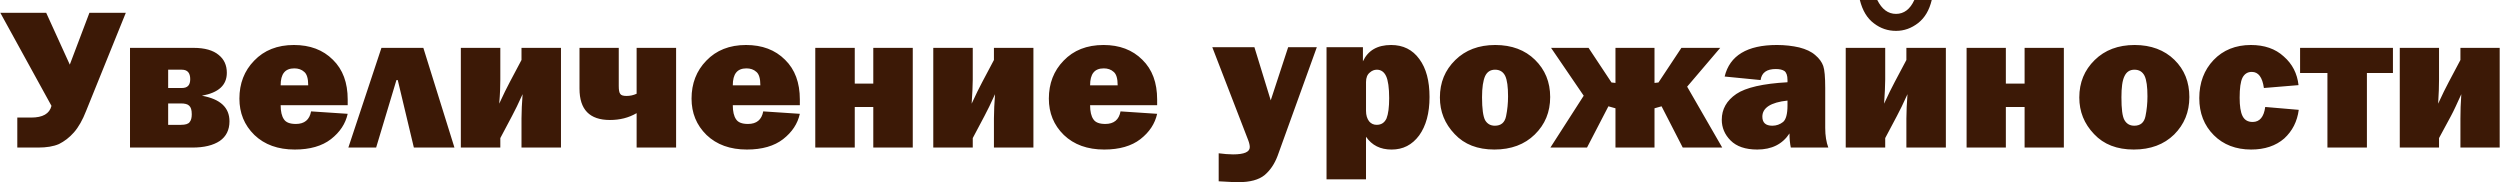
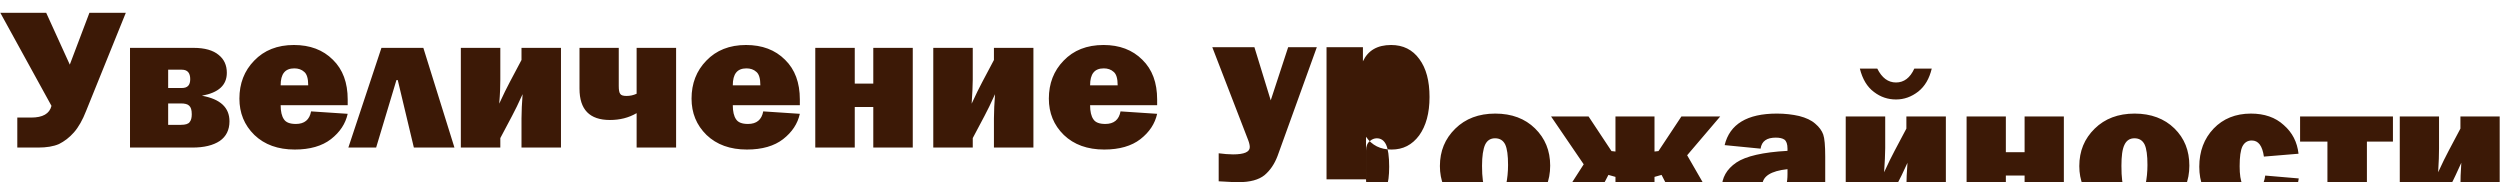
<svg xmlns="http://www.w3.org/2000/svg" xml:space="preserve" width="69.793mm" height="5.086mm" version="1.1" style="shape-rendering:geometricPrecision; text-rendering:geometricPrecision; image-rendering:optimizeQuality; fill-rule:evenodd; clip-rule:evenodd" viewBox="0 0 11332 826">
  <defs>
    <style type="text/css"> .fil0 {fill:#3C1906;fill-rule:nonzero} </style>
  </defs>
  <g id="Слой_x0020_1">
-     <path class="fil0" d="M232 480l-232 -422 208 0 107 235 89 -235 165 0 -180 445c-16,41 -34,73 -55,97 -21,24 -44,41 -68,53 -25,11 -57,16 -94,16l-95 0 0 -136 63 0c52,0 83,-17 92,-53zm356 189l0 -452 288 0c51,0 89,11 114,32 25,20 37,47 37,81 0,56 -37,90 -113,104 84,15 125,54 125,116 0,39 -15,69 -44,89 -30,20 -71,30 -124,30l-283 0zm173 -270l62 0c26,0 38,-13 38,-40 0,-28 -12,-43 -38,-43l-62 0 0 83zm0 167l58 0c20,0 33,-4 39,-12 7,-8 10,-20 10,-36 0,-20 -4,-32 -12,-39 -7,-7 -20,-10 -37,-10l-58 0 0 97zm648 -61l166 11c-10,45 -35,83 -76,115 -40,31 -95,47 -164,47 -76,0 -137,-22 -183,-66 -46,-45 -68,-100 -68,-165 0,-68 22,-126 67,-172 45,-47 105,-71 180,-71 73,0 132,22 177,67 45,44 67,104 67,180 0,6 0,15 0,26l-304 0c0,28 5,50 15,64 9,14 27,21 54,21 39,0 62,-19 69,-57zm-13 -118c0,-31 -6,-51 -18,-61 -12,-11 -27,-16 -45,-16 -42,0 -62,25 -62,77l125 0zm182 282l150 -452 190 0 141 452 -184 0 -73 -306 -6 0 -92 306 -126 0zm689 -43l0 43 -179 0 0 -452 179 0 0 144c0,27 -1,63 -5,109 19,-41 35,-74 48,-98l53 -100 0 -55 179 0 0 452 -179 0 0 -132c0,-33 2,-69 5,-110 -19,42 -35,75 -48,99l-53 100zm618 43l0 -156c-36,21 -76,31 -121,31 -92,0 -138,-47 -138,-142l0 -185 178 0 0 173c0,18 2,30 7,36 4,6 13,9 28,9 16,0 31,-3 46,-10l0 -208 179 0 0 452 -179 0zm574 -164l166 11c-10,45 -35,83 -76,115 -40,31 -95,47 -164,47 -76,0 -137,-22 -183,-66 -46,-45 -68,-100 -68,-165 0,-68 22,-126 67,-172 45,-47 105,-71 180,-71 73,0 132,22 177,67 45,44 67,104 67,180 0,6 0,15 0,26l-304 0c0,28 5,50 15,64 9,14 27,21 54,21 39,0 62,-19 69,-57zm-13 -118c0,-31 -6,-51 -18,-61 -12,-11 -27,-16 -45,-16 -42,0 -62,25 -62,77l125 0zm249 282l0 -452 179 0 0 162 84 0 0 -162 179 0 0 452 -179 0 0 -184 -84 0 0 184 -179 0zm714 -43l0 43 -179 0 0 -452 179 0 0 144c0,27 -2,63 -5,109 19,-41 35,-74 48,-98l53 -100 0 -55 179 0 0 452 -179 0 0 -132c0,-33 2,-69 5,-110 -19,42 -35,75 -48,99l-53 100zm670 -121l166 11c-10,45 -35,83 -76,115 -40,31 -95,47 -164,47 -76,0 -137,-22 -183,-66 -46,-45 -68,-100 -68,-165 0,-68 22,-126 67,-172 45,-47 105,-71 181,-71 72,0 131,22 176,67 45,44 67,104 67,180 0,6 0,15 0,26l-304 0c0,28 5,50 15,64 9,14 27,21 54,21 39,0 62,-19 69,-57zm-13 -118c0,-31 -6,-51 -18,-61 -12,-11 -27,-16 -45,-16 -42,0 -62,25 -62,77l125 0zm903 -173l-178 493c-14,37 -34,66 -59,87 -26,21 -65,32 -119,32 -13,0 -42,-1 -89,-4l0 -127c23,3 45,5 65,5 51,0 76,-11 76,-33 0,-7 -2,-18 -7,-31l-163 -422 191 0 74 241 79 -241 130 0zm223 599l-179 0 0 -599 165 0 0 64c23,-49 65,-74 128,-74 54,0 97,21 128,64 31,42 46,99 46,172 0,73 -16,131 -47,174 -32,43 -73,64 -125,64 -51,0 -89,-19 -116,-58l0 193zm0 -311c0,21 5,36 14,48 9,11 21,16 34,16 22,0 36,-10 45,-29 8,-20 12,-51 12,-92 0,-47 -5,-81 -14,-100 -9,-19 -23,-29 -42,-29 -11,0 -22,4 -32,13 -11,9 -17,23 -17,43l0 130zm582 176c-76,0 -136,-23 -180,-70 -45,-47 -67,-102 -67,-166 0,-68 23,-124 70,-170 46,-45 106,-68 181,-68 75,0 135,23 180,67 46,45 69,101 69,169 0,68 -23,124 -70,170 -46,45 -107,68 -183,68zm2 -108c28,0 45,-14 51,-43 6,-29 9,-59 9,-90 0,-43 -4,-74 -13,-93 -9,-18 -24,-28 -46,-28 -21,0 -36,10 -45,29 -9,20 -14,52 -14,96 0,52 5,87 14,104 10,17 25,25 44,25zm872 -177l159 276 -179 0 -96 -187 -32 9 0 178 -177 0 0 -178 -32 -9 -97 187 -166 0 151 -235 -148 -217 170 0 104 157 18 2 0 -159 177 0 0 159 18 -2 104 -157 176 0 -150 176zm640 276l-170 0c-4,-19 -6,-41 -6,-64 -32,49 -81,73 -146,73 -54,0 -94,-14 -121,-41 -27,-27 -40,-59 -40,-94 0,-48 22,-87 66,-117 43,-29 121,-47 232,-53l0 -10c0,-21 -5,-34 -14,-41 -9,-6 -22,-9 -39,-9 -41,0 -64,16 -69,50l-163 -16c23,-95 102,-143 237,-143 37,0 70,4 101,11 31,8 55,19 73,35 18,15 30,32 36,49 6,17 9,50 9,100l0 181c0,35 5,65 14,89zm-185 -213c-76,8 -114,33 -114,73 0,27 15,41 45,41 19,0 35,-6 49,-17 13,-11 20,-36 20,-75l0 -22zm443 170l0 43 -179 0 0 -452 179 0 0 144c0,27 -2,63 -5,109 19,-41 35,-74 48,-98l53 -100 0 -55 179 0 0 452 -179 0 0 -132c0,-33 2,-69 5,-110 -19,42 -35,75 -48,99l-53 100zm132 -626l79 0c-11,46 -31,80 -61,104 -31,24 -64,36 -101,36 -37,0 -70,-11 -100,-34 -31,-23 -52,-58 -64,-106l79 0c21,42 49,63 85,63 36,0 64,-21 83,-63zm237 669l0 -452 178 0 0 162 85 0 0 -162 178 0 0 452 -178 0 0 -184 -85 0 0 184 -178 0zm758 9c-76,0 -136,-23 -180,-70 -45,-47 -67,-102 -67,-166 0,-68 23,-124 70,-170 46,-45 106,-68 181,-68 74,0 135,23 180,67 46,45 68,101 68,169 0,68 -23,124 -69,170 -46,45 -107,68 -183,68zm2 -108c28,0 45,-14 51,-43 6,-29 9,-59 9,-90 0,-43 -4,-74 -13,-93 -9,-18 -24,-28 -46,-28 -21,0 -36,10 -45,29 -10,20 -14,52 -14,96 0,52 4,87 14,104 10,17 25,25 44,25zm594 -85l152 13c-7,53 -29,96 -66,130 -38,33 -88,50 -150,50 -69,0 -126,-22 -169,-65 -44,-44 -66,-100 -66,-168 0,-70 22,-128 65,-173 43,-45 100,-68 169,-68 61,0 111,17 149,52 39,34 61,77 67,130l-157 13c-7,-49 -25,-73 -55,-73 -19,0 -33,9 -42,26 -9,18 -13,48 -13,91 0,37 4,65 13,83 9,18 24,27 46,27 32,0 51,-23 57,-68zm282 184l0 -338 -124 0 0 -114 421 0 0 114 -118 0 0 338 -179 0zm506 -43l0 43 -178 0 0 -452 178 0 0 144c0,27 -1,63 -4,109 19,-41 35,-74 48,-98l53 -100 0 -55 178 0 0 452 -178 0 0 -132c0,-33 1,-69 4,-110 -19,42 -34,75 -47,99l-54 100z" />
+     <path class="fil0" d="M232 480l-232 -422 208 0 107 235 89 -235 165 0 -180 445c-16,41 -34,73 -55,97 -21,24 -44,41 -68,53 -25,11 -57,16 -94,16l-95 0 0 -136 63 0c52,0 83,-17 92,-53zm356 189l0 -452 288 0c51,0 89,11 114,32 25,20 37,47 37,81 0,56 -37,90 -113,104 84,15 125,54 125,116 0,39 -15,69 -44,89 -30,20 -71,30 -124,30l-283 0zm173 -270l62 0c26,0 38,-13 38,-40 0,-28 -12,-43 -38,-43l-62 0 0 83zm0 167l58 0c20,0 33,-4 39,-12 7,-8 10,-20 10,-36 0,-20 -4,-32 -12,-39 -7,-7 -20,-10 -37,-10l-58 0 0 97zm648 -61l166 11c-10,45 -35,83 -76,115 -40,31 -95,47 -164,47 -76,0 -137,-22 -183,-66 -46,-45 -68,-100 -68,-165 0,-68 22,-126 67,-172 45,-47 105,-71 180,-71 73,0 132,22 177,67 45,44 67,104 67,180 0,6 0,15 0,26l-304 0c0,28 5,50 15,64 9,14 27,21 54,21 39,0 62,-19 69,-57zm-13 -118c0,-31 -6,-51 -18,-61 -12,-11 -27,-16 -45,-16 -42,0 -62,25 -62,77l125 0zm182 282l150 -452 190 0 141 452 -184 0 -73 -306 -6 0 -92 306 -126 0zm689 -43l0 43 -179 0 0 -452 179 0 0 144c0,27 -1,63 -5,109 19,-41 35,-74 48,-98l53 -100 0 -55 179 0 0 452 -179 0 0 -132c0,-33 2,-69 5,-110 -19,42 -35,75 -48,99l-53 100zm618 43l0 -156c-36,21 -76,31 -121,31 -92,0 -138,-47 -138,-142l0 -185 178 0 0 173c0,18 2,30 7,36 4,6 13,9 28,9 16,0 31,-3 46,-10l0 -208 179 0 0 452 -179 0zm574 -164l166 11c-10,45 -35,83 -76,115 -40,31 -95,47 -164,47 -76,0 -137,-22 -183,-66 -46,-45 -68,-100 -68,-165 0,-68 22,-126 67,-172 45,-47 105,-71 180,-71 73,0 132,22 177,67 45,44 67,104 67,180 0,6 0,15 0,26l-304 0c0,28 5,50 15,64 9,14 27,21 54,21 39,0 62,-19 69,-57zm-13 -118c0,-31 -6,-51 -18,-61 -12,-11 -27,-16 -45,-16 -42,0 -62,25 -62,77l125 0zm249 282l0 -452 179 0 0 162 84 0 0 -162 179 0 0 452 -179 0 0 -184 -84 0 0 184 -179 0zm714 -43l0 43 -179 0 0 -452 179 0 0 144c0,27 -2,63 -5,109 19,-41 35,-74 48,-98l53 -100 0 -55 179 0 0 452 -179 0 0 -132c0,-33 2,-69 5,-110 -19,42 -35,75 -48,99l-53 100zm670 -121l166 11c-10,45 -35,83 -76,115 -40,31 -95,47 -164,47 -76,0 -137,-22 -183,-66 -46,-45 -68,-100 -68,-165 0,-68 22,-126 67,-172 45,-47 105,-71 181,-71 72,0 131,22 176,67 45,44 67,104 67,180 0,6 0,15 0,26l-304 0c0,28 5,50 15,64 9,14 27,21 54,21 39,0 62,-19 69,-57zm-13 -118c0,-31 -6,-51 -18,-61 -12,-11 -27,-16 -45,-16 -42,0 -62,25 -62,77l125 0zm903 -173l-178 493c-14,37 -34,66 -59,87 -26,21 -65,32 -119,32 -13,0 -42,-1 -89,-4l0 -127c23,3 45,5 65,5 51,0 76,-11 76,-33 0,-7 -2,-18 -7,-31l-163 -422 191 0 74 241 79 -241 130 0zm223 599l-179 0 0 -599 165 0 0 64c23,-49 65,-74 128,-74 54,0 97,21 128,64 31,42 46,99 46,172 0,73 -16,131 -47,174 -32,43 -73,64 -125,64 -51,0 -89,-19 -116,-58l0 193zc0,21 5,36 14,48 9,11 21,16 34,16 22,0 36,-10 45,-29 8,-20 12,-51 12,-92 0,-47 -5,-81 -14,-100 -9,-19 -23,-29 -42,-29 -11,0 -22,4 -32,13 -11,9 -17,23 -17,43l0 130zm582 176c-76,0 -136,-23 -180,-70 -45,-47 -67,-102 -67,-166 0,-68 23,-124 70,-170 46,-45 106,-68 181,-68 75,0 135,23 180,67 46,45 69,101 69,169 0,68 -23,124 -70,170 -46,45 -107,68 -183,68zm2 -108c28,0 45,-14 51,-43 6,-29 9,-59 9,-90 0,-43 -4,-74 -13,-93 -9,-18 -24,-28 -46,-28 -21,0 -36,10 -45,29 -9,20 -14,52 -14,96 0,52 5,87 14,104 10,17 25,25 44,25zm872 -177l159 276 -179 0 -96 -187 -32 9 0 178 -177 0 0 -178 -32 -9 -97 187 -166 0 151 -235 -148 -217 170 0 104 157 18 2 0 -159 177 0 0 159 18 -2 104 -157 176 0 -150 176zm640 276l-170 0c-4,-19 -6,-41 -6,-64 -32,49 -81,73 -146,73 -54,0 -94,-14 -121,-41 -27,-27 -40,-59 -40,-94 0,-48 22,-87 66,-117 43,-29 121,-47 232,-53l0 -10c0,-21 -5,-34 -14,-41 -9,-6 -22,-9 -39,-9 -41,0 -64,16 -69,50l-163 -16c23,-95 102,-143 237,-143 37,0 70,4 101,11 31,8 55,19 73,35 18,15 30,32 36,49 6,17 9,50 9,100l0 181c0,35 5,65 14,89zm-185 -213c-76,8 -114,33 -114,73 0,27 15,41 45,41 19,0 35,-6 49,-17 13,-11 20,-36 20,-75l0 -22zm443 170l0 43 -179 0 0 -452 179 0 0 144c0,27 -2,63 -5,109 19,-41 35,-74 48,-98l53 -100 0 -55 179 0 0 452 -179 0 0 -132c0,-33 2,-69 5,-110 -19,42 -35,75 -48,99l-53 100zm132 -626l79 0c-11,46 -31,80 -61,104 -31,24 -64,36 -101,36 -37,0 -70,-11 -100,-34 -31,-23 -52,-58 -64,-106l79 0c21,42 49,63 85,63 36,0 64,-21 83,-63zm237 669l0 -452 178 0 0 162 85 0 0 -162 178 0 0 452 -178 0 0 -184 -85 0 0 184 -178 0zm758 9c-76,0 -136,-23 -180,-70 -45,-47 -67,-102 -67,-166 0,-68 23,-124 70,-170 46,-45 106,-68 181,-68 74,0 135,23 180,67 46,45 68,101 68,169 0,68 -23,124 -69,170 -46,45 -107,68 -183,68zm2 -108c28,0 45,-14 51,-43 6,-29 9,-59 9,-90 0,-43 -4,-74 -13,-93 -9,-18 -24,-28 -46,-28 -21,0 -36,10 -45,29 -10,20 -14,52 -14,96 0,52 4,87 14,104 10,17 25,25 44,25zm594 -85l152 13c-7,53 -29,96 -66,130 -38,33 -88,50 -150,50 -69,0 -126,-22 -169,-65 -44,-44 -66,-100 -66,-168 0,-70 22,-128 65,-173 43,-45 100,-68 169,-68 61,0 111,17 149,52 39,34 61,77 67,130l-157 13c-7,-49 -25,-73 -55,-73 -19,0 -33,9 -42,26 -9,18 -13,48 -13,91 0,37 4,65 13,83 9,18 24,27 46,27 32,0 51,-23 57,-68zm282 184l0 -338 -124 0 0 -114 421 0 0 114 -118 0 0 338 -179 0zm506 -43l0 43 -178 0 0 -452 178 0 0 144c0,27 -1,63 -4,109 19,-41 35,-74 48,-98l53 -100 0 -55 178 0 0 452 -178 0 0 -132c0,-33 1,-69 4,-110 -19,42 -34,75 -47,99l-54 100z" />
  </g>
</svg>